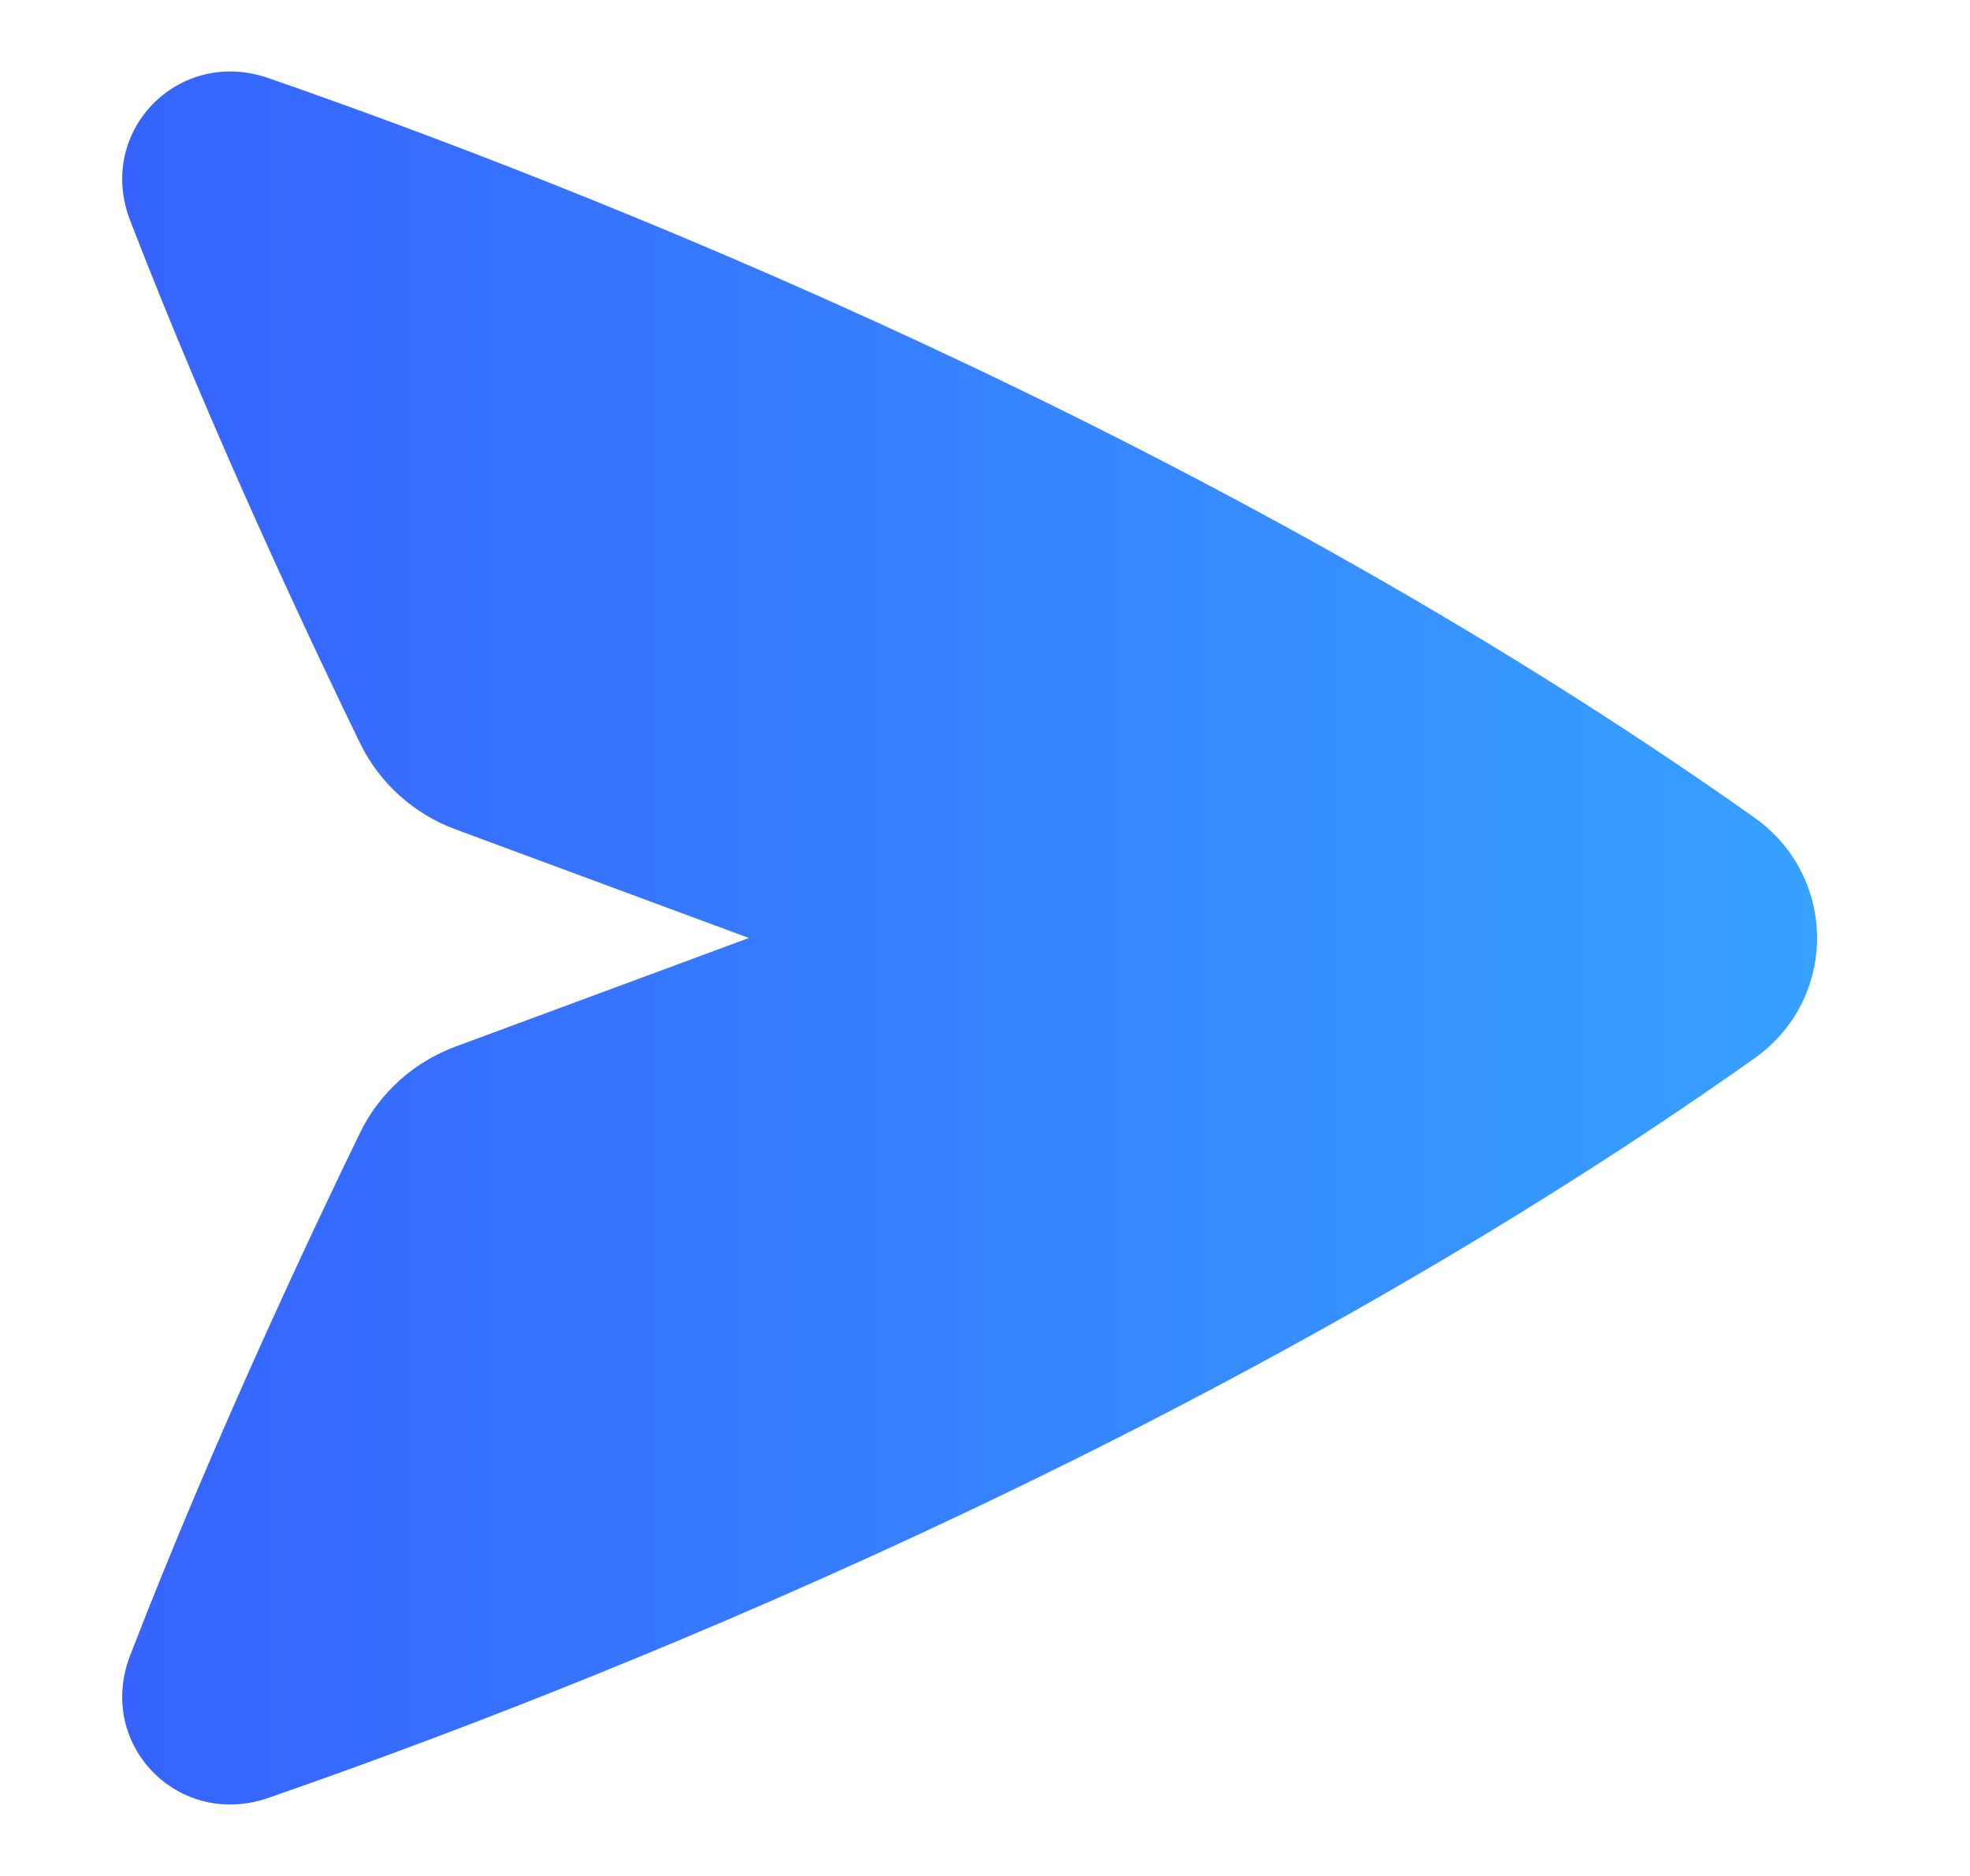
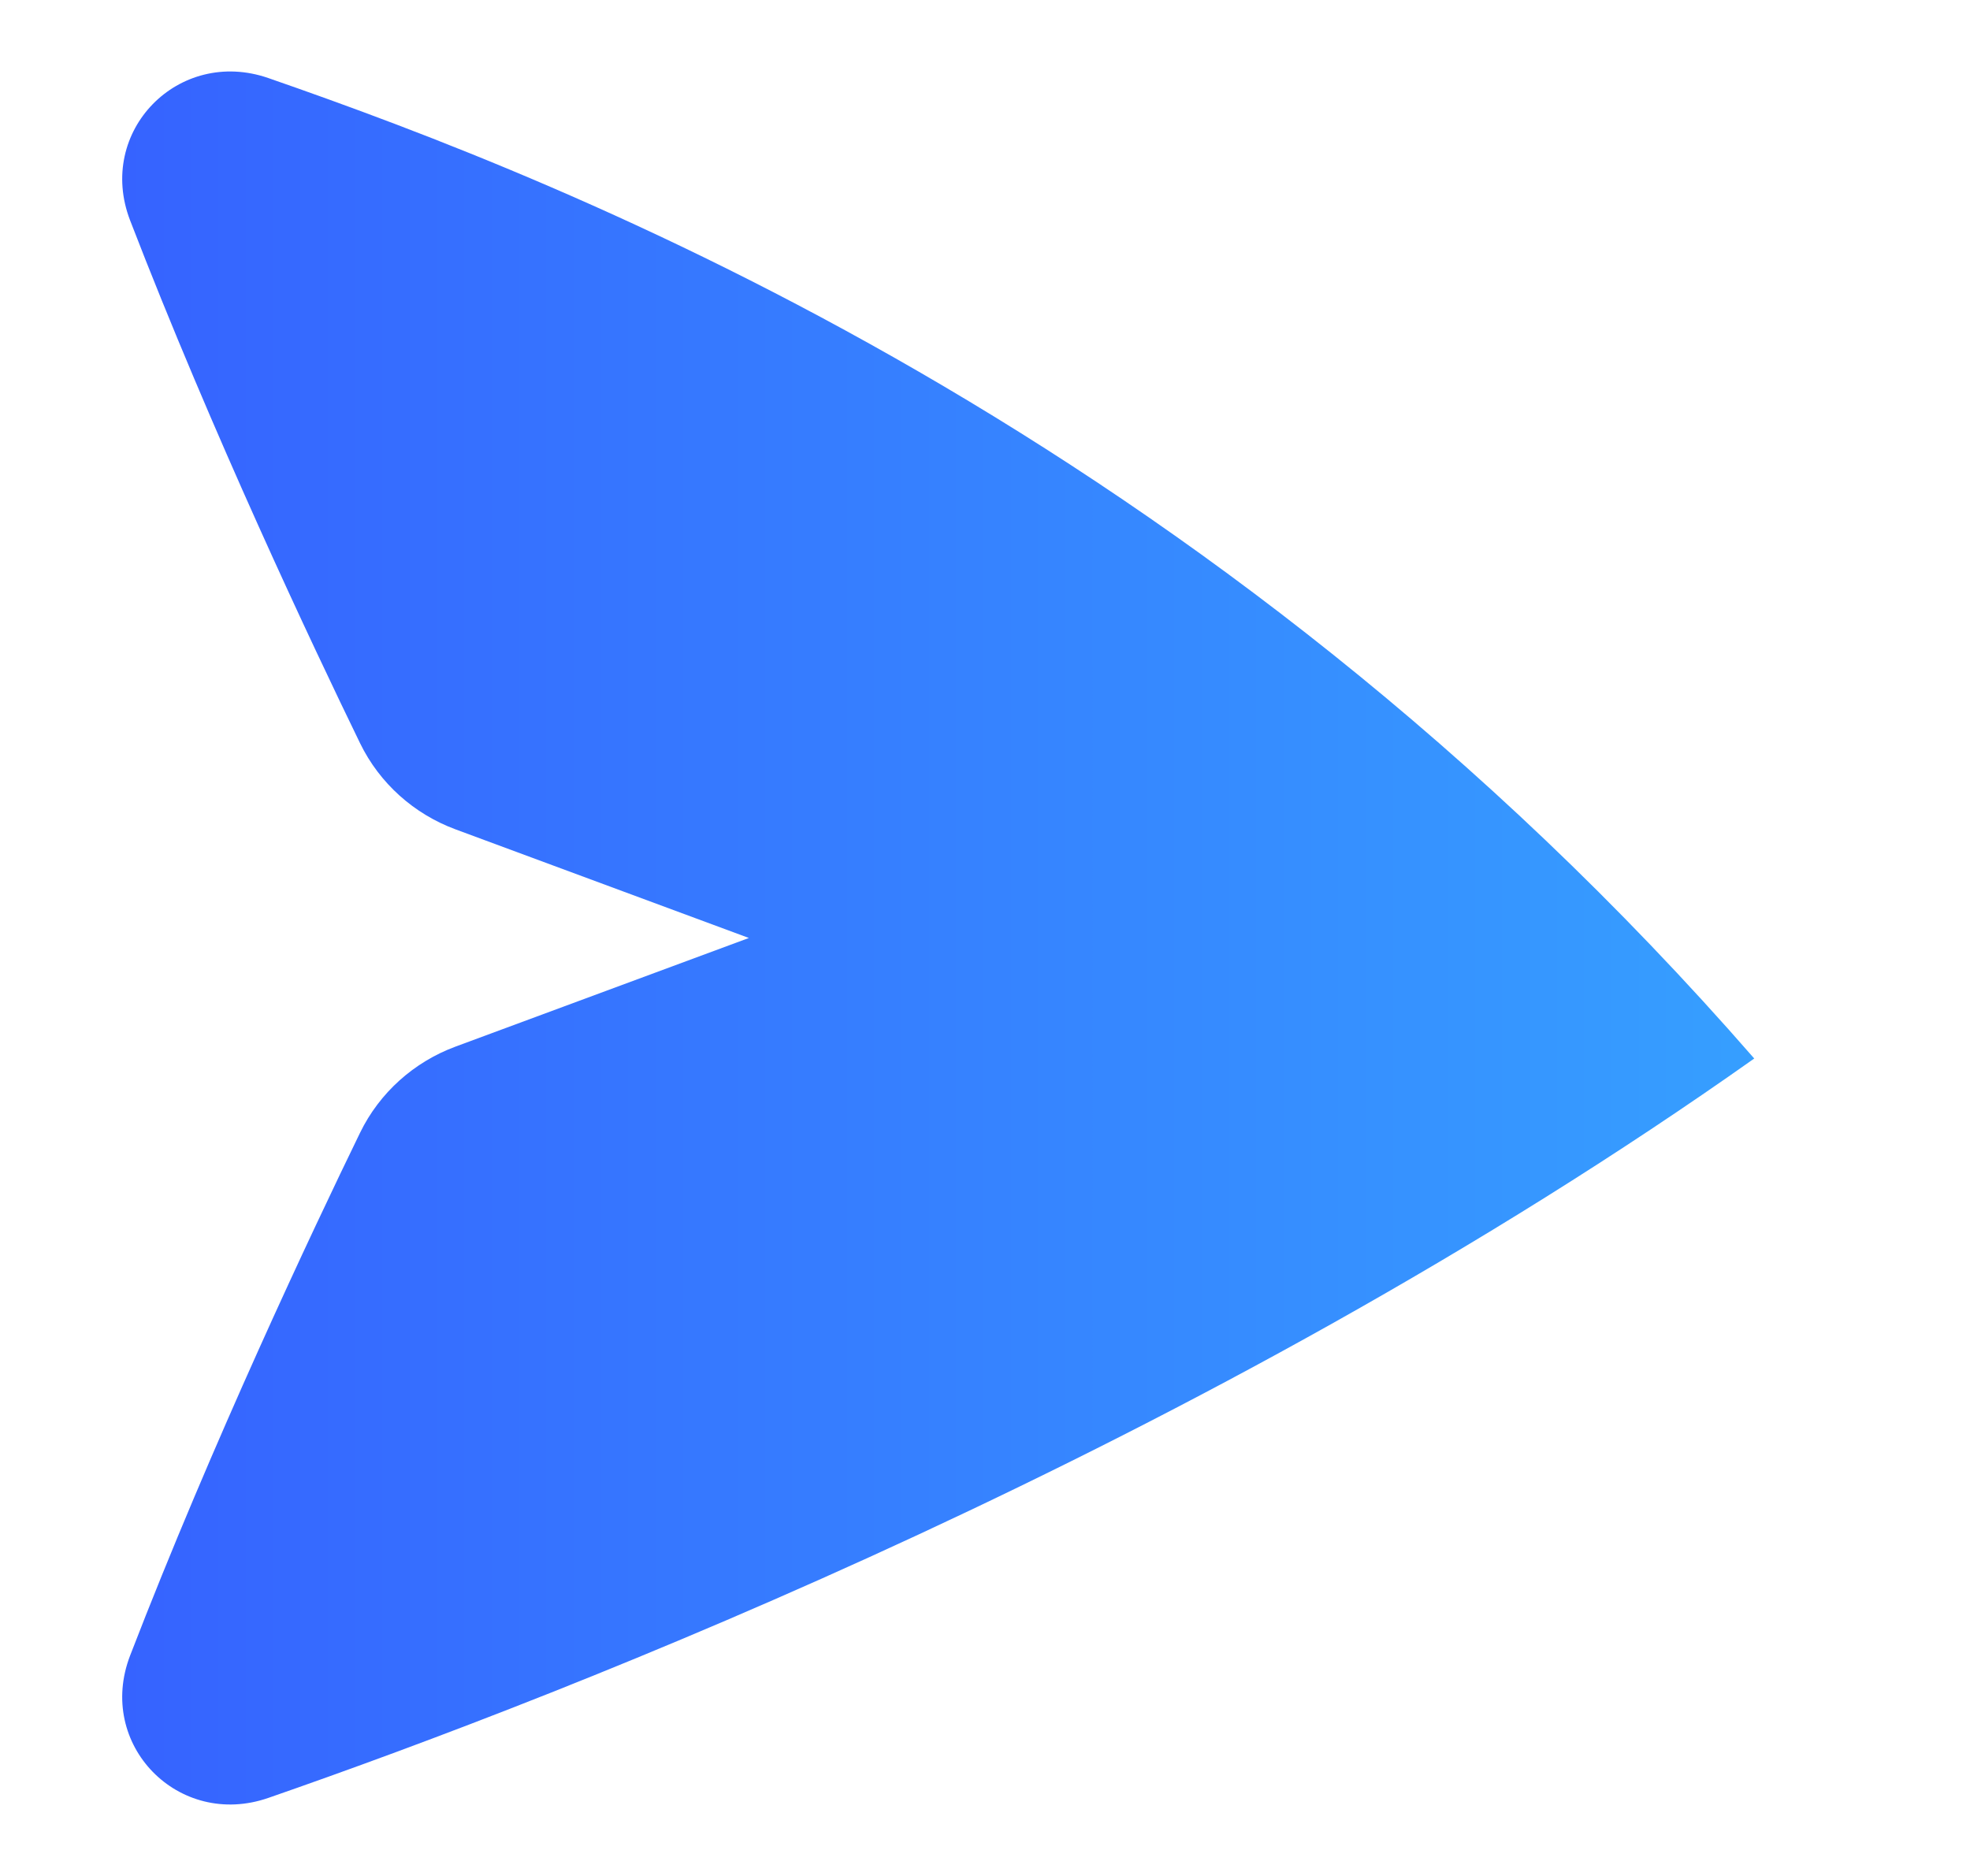
<svg xmlns="http://www.w3.org/2000/svg" width="21" height="20" viewBox="0 0 21 20" fill="none">
-   <path d="M2.86 0.832C1.903 0.501 1.022 1.401 1.387 2.35C2.266 4.628 3.334 6.887 3.838 7.923C4.046 8.351 4.413 8.678 4.856 8.842L7.983 10L4.856 11.158C4.413 11.322 4.046 11.649 3.838 12.077C3.334 13.113 2.266 15.372 1.387 17.65C1.022 18.599 1.903 19.5 2.86 19.168C6.076 18.052 12.86 15.418 18.7 11.285C19.593 10.654 19.593 9.347 18.7 8.715C12.86 4.582 6.075 1.948 2.86 0.832Z" fill="url(#paint0_linear_664_7155)" />
+   <path d="M2.86 0.832C1.903 0.501 1.022 1.401 1.387 2.35C2.266 4.628 3.334 6.887 3.838 7.923C4.046 8.351 4.413 8.678 4.856 8.842L7.983 10L4.856 11.158C4.413 11.322 4.046 11.649 3.838 12.077C3.334 13.113 2.266 15.372 1.387 17.65C1.022 18.599 1.903 19.5 2.86 19.168C6.076 18.052 12.86 15.418 18.7 11.285C12.86 4.582 6.075 1.948 2.86 0.832Z" fill="url(#paint0_linear_664_7155)" />
  <defs>
    <linearGradient id="paint0_linear_664_7155" x1="1.303" y1="9.963" x2="19.37" y2="9.963" gradientUnits="userSpaceOnUse">
      <stop stop-color="#3663FF" />
      <stop offset="1" stop-color="#36A1FF" />
    </linearGradient>
  </defs>
</svg>